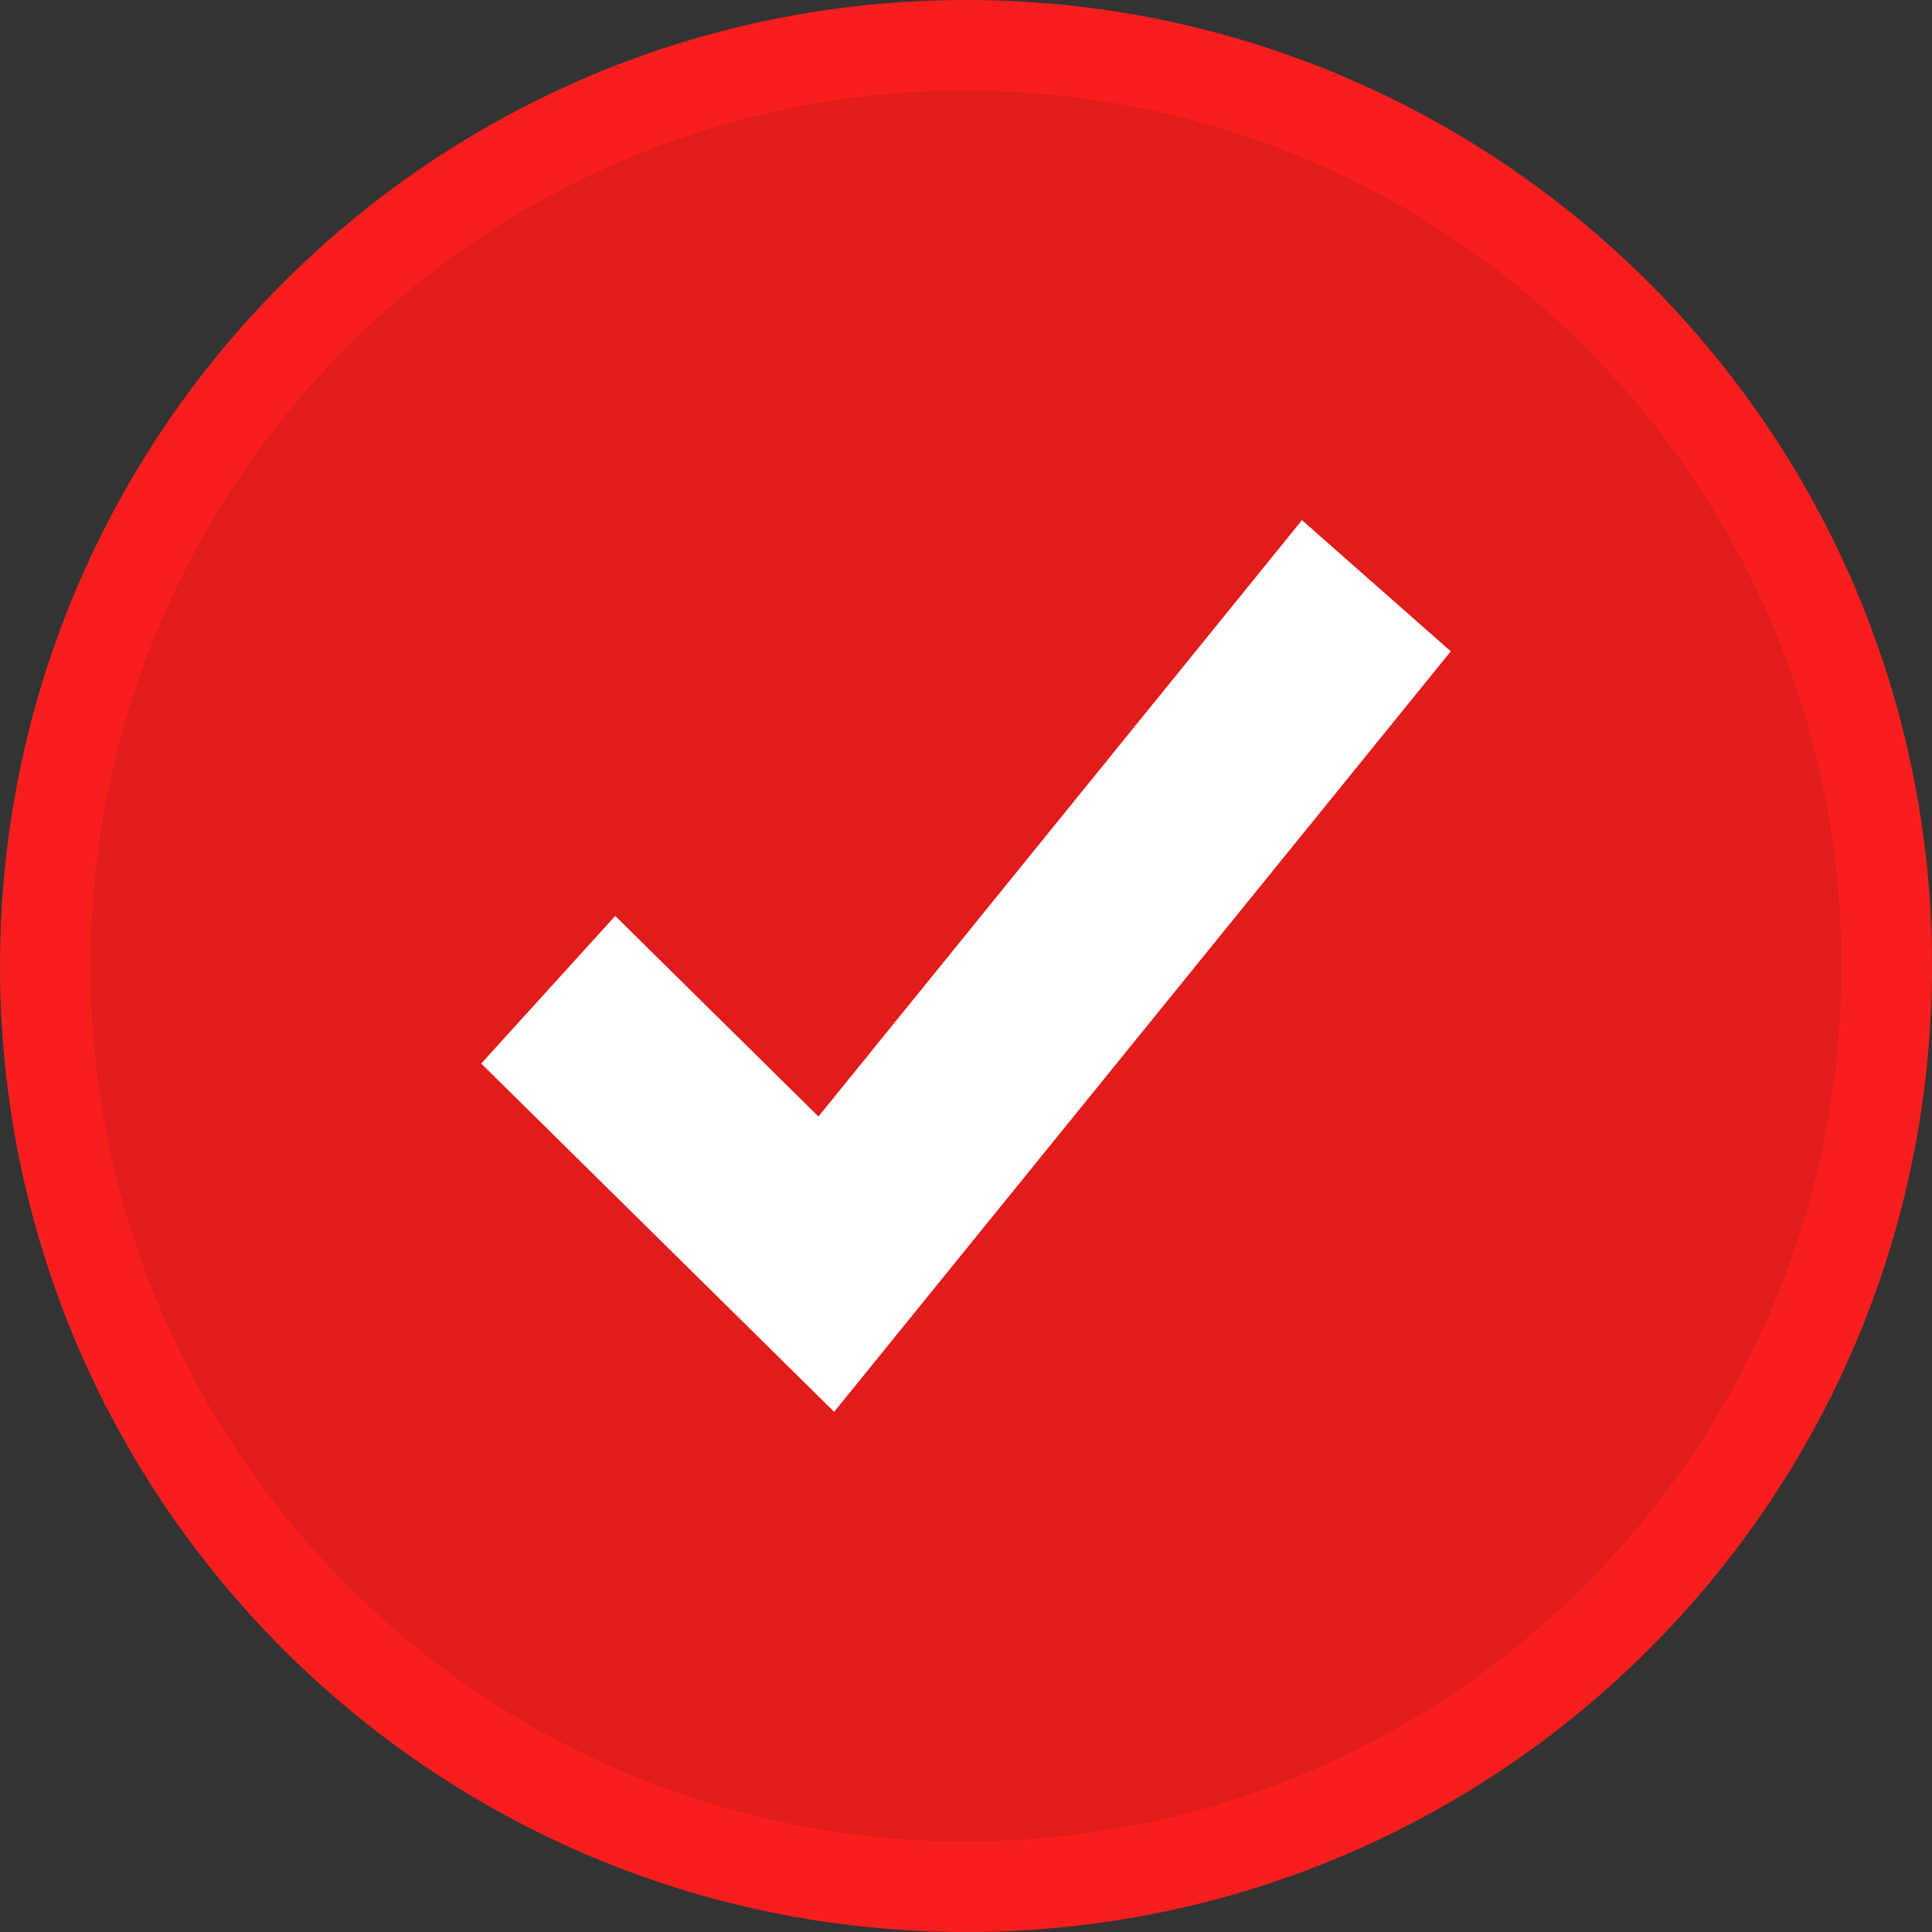
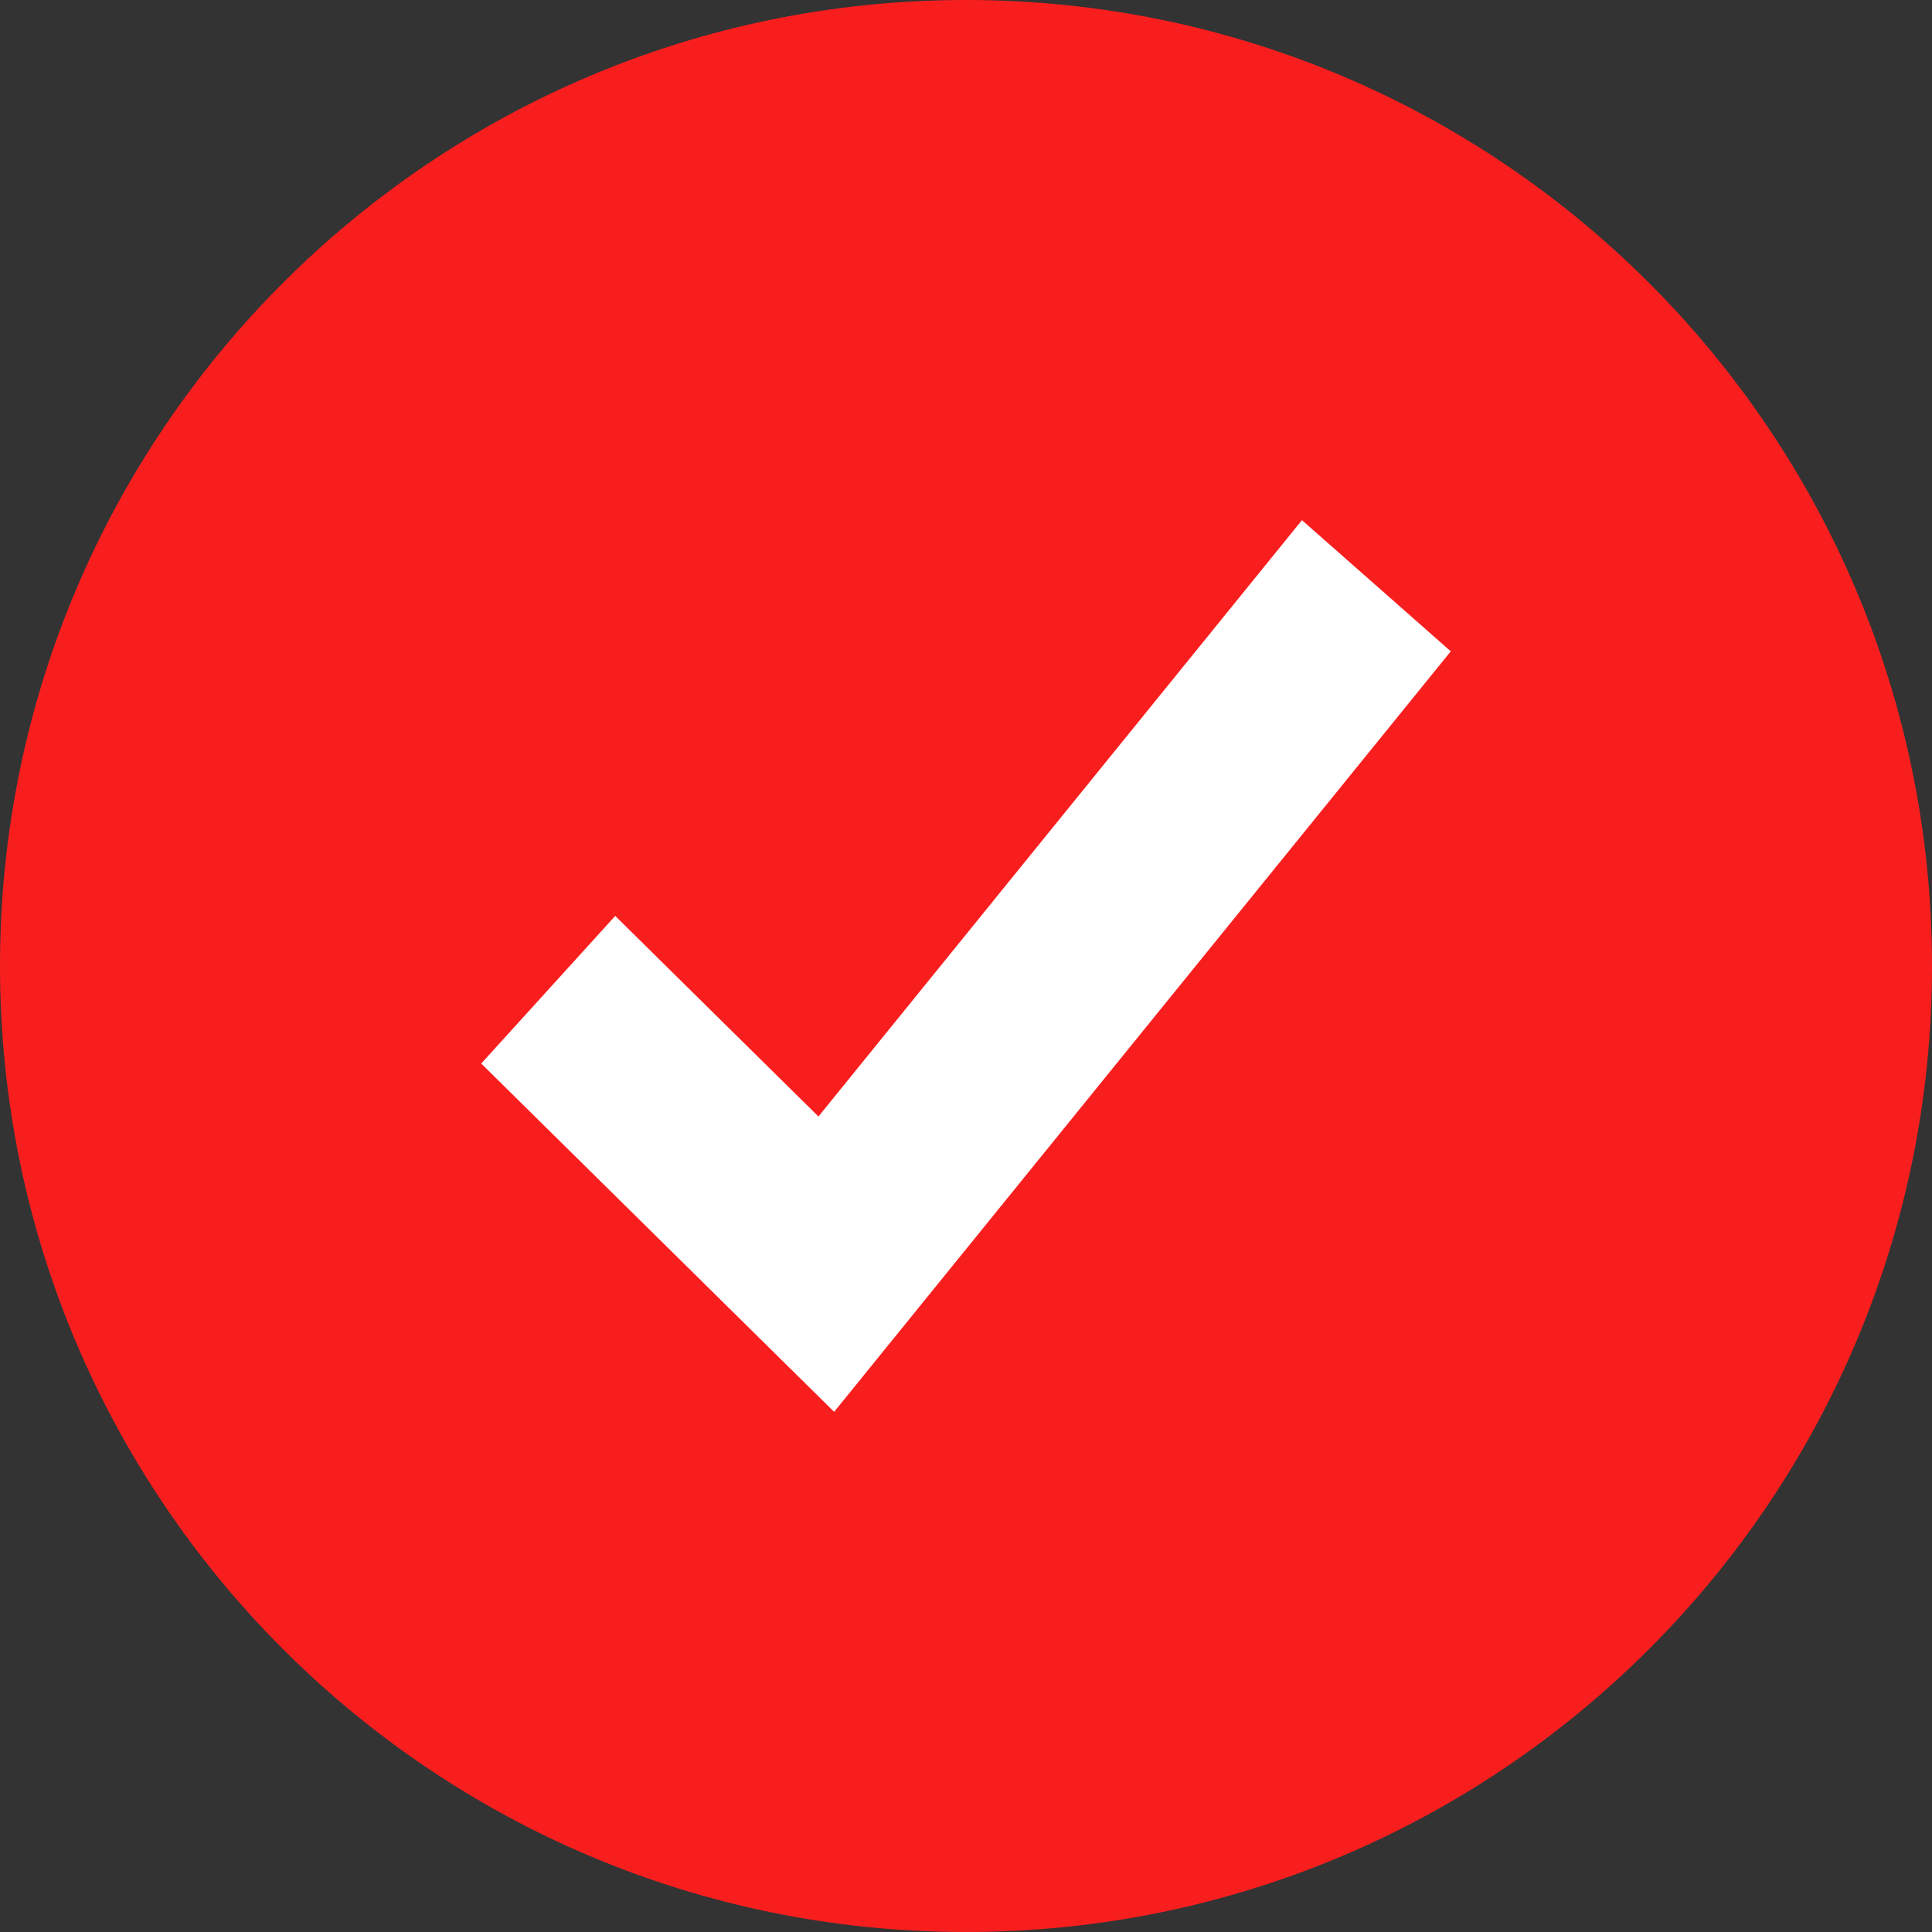
<svg xmlns="http://www.w3.org/2000/svg" height="800px" width="800px" version="1.1" id="Layer_1" viewBox="0 0 512.001 512.001" xml:space="preserve">
  <rect x="0" y="0" width="512.001" height="512.001" fill="#333333" stroke="none" />
  <path style="fill:#F91E1E;" d="M256.001,0C114.615,0,0,114.615,0,256.001s114.615,256.001,256.001,256.001  s256.001-114.615,256.001-256.001S397.385,0,256.001,0z" />
-   <path style="fill:#E21B1B;" d="M256.001,24c-128.13,0-232,103.87-232,232s103.87,232,232,232S488,384.13,488,256.001  S384.13,24,256.001,24z" />
  <polygon style="fill:#FFFFFF;" points="345.032,137.848 216.896,295.888 163.04,242.728 127.528,281.848 221.056,374.153   384.472,172.608 " />
</svg>